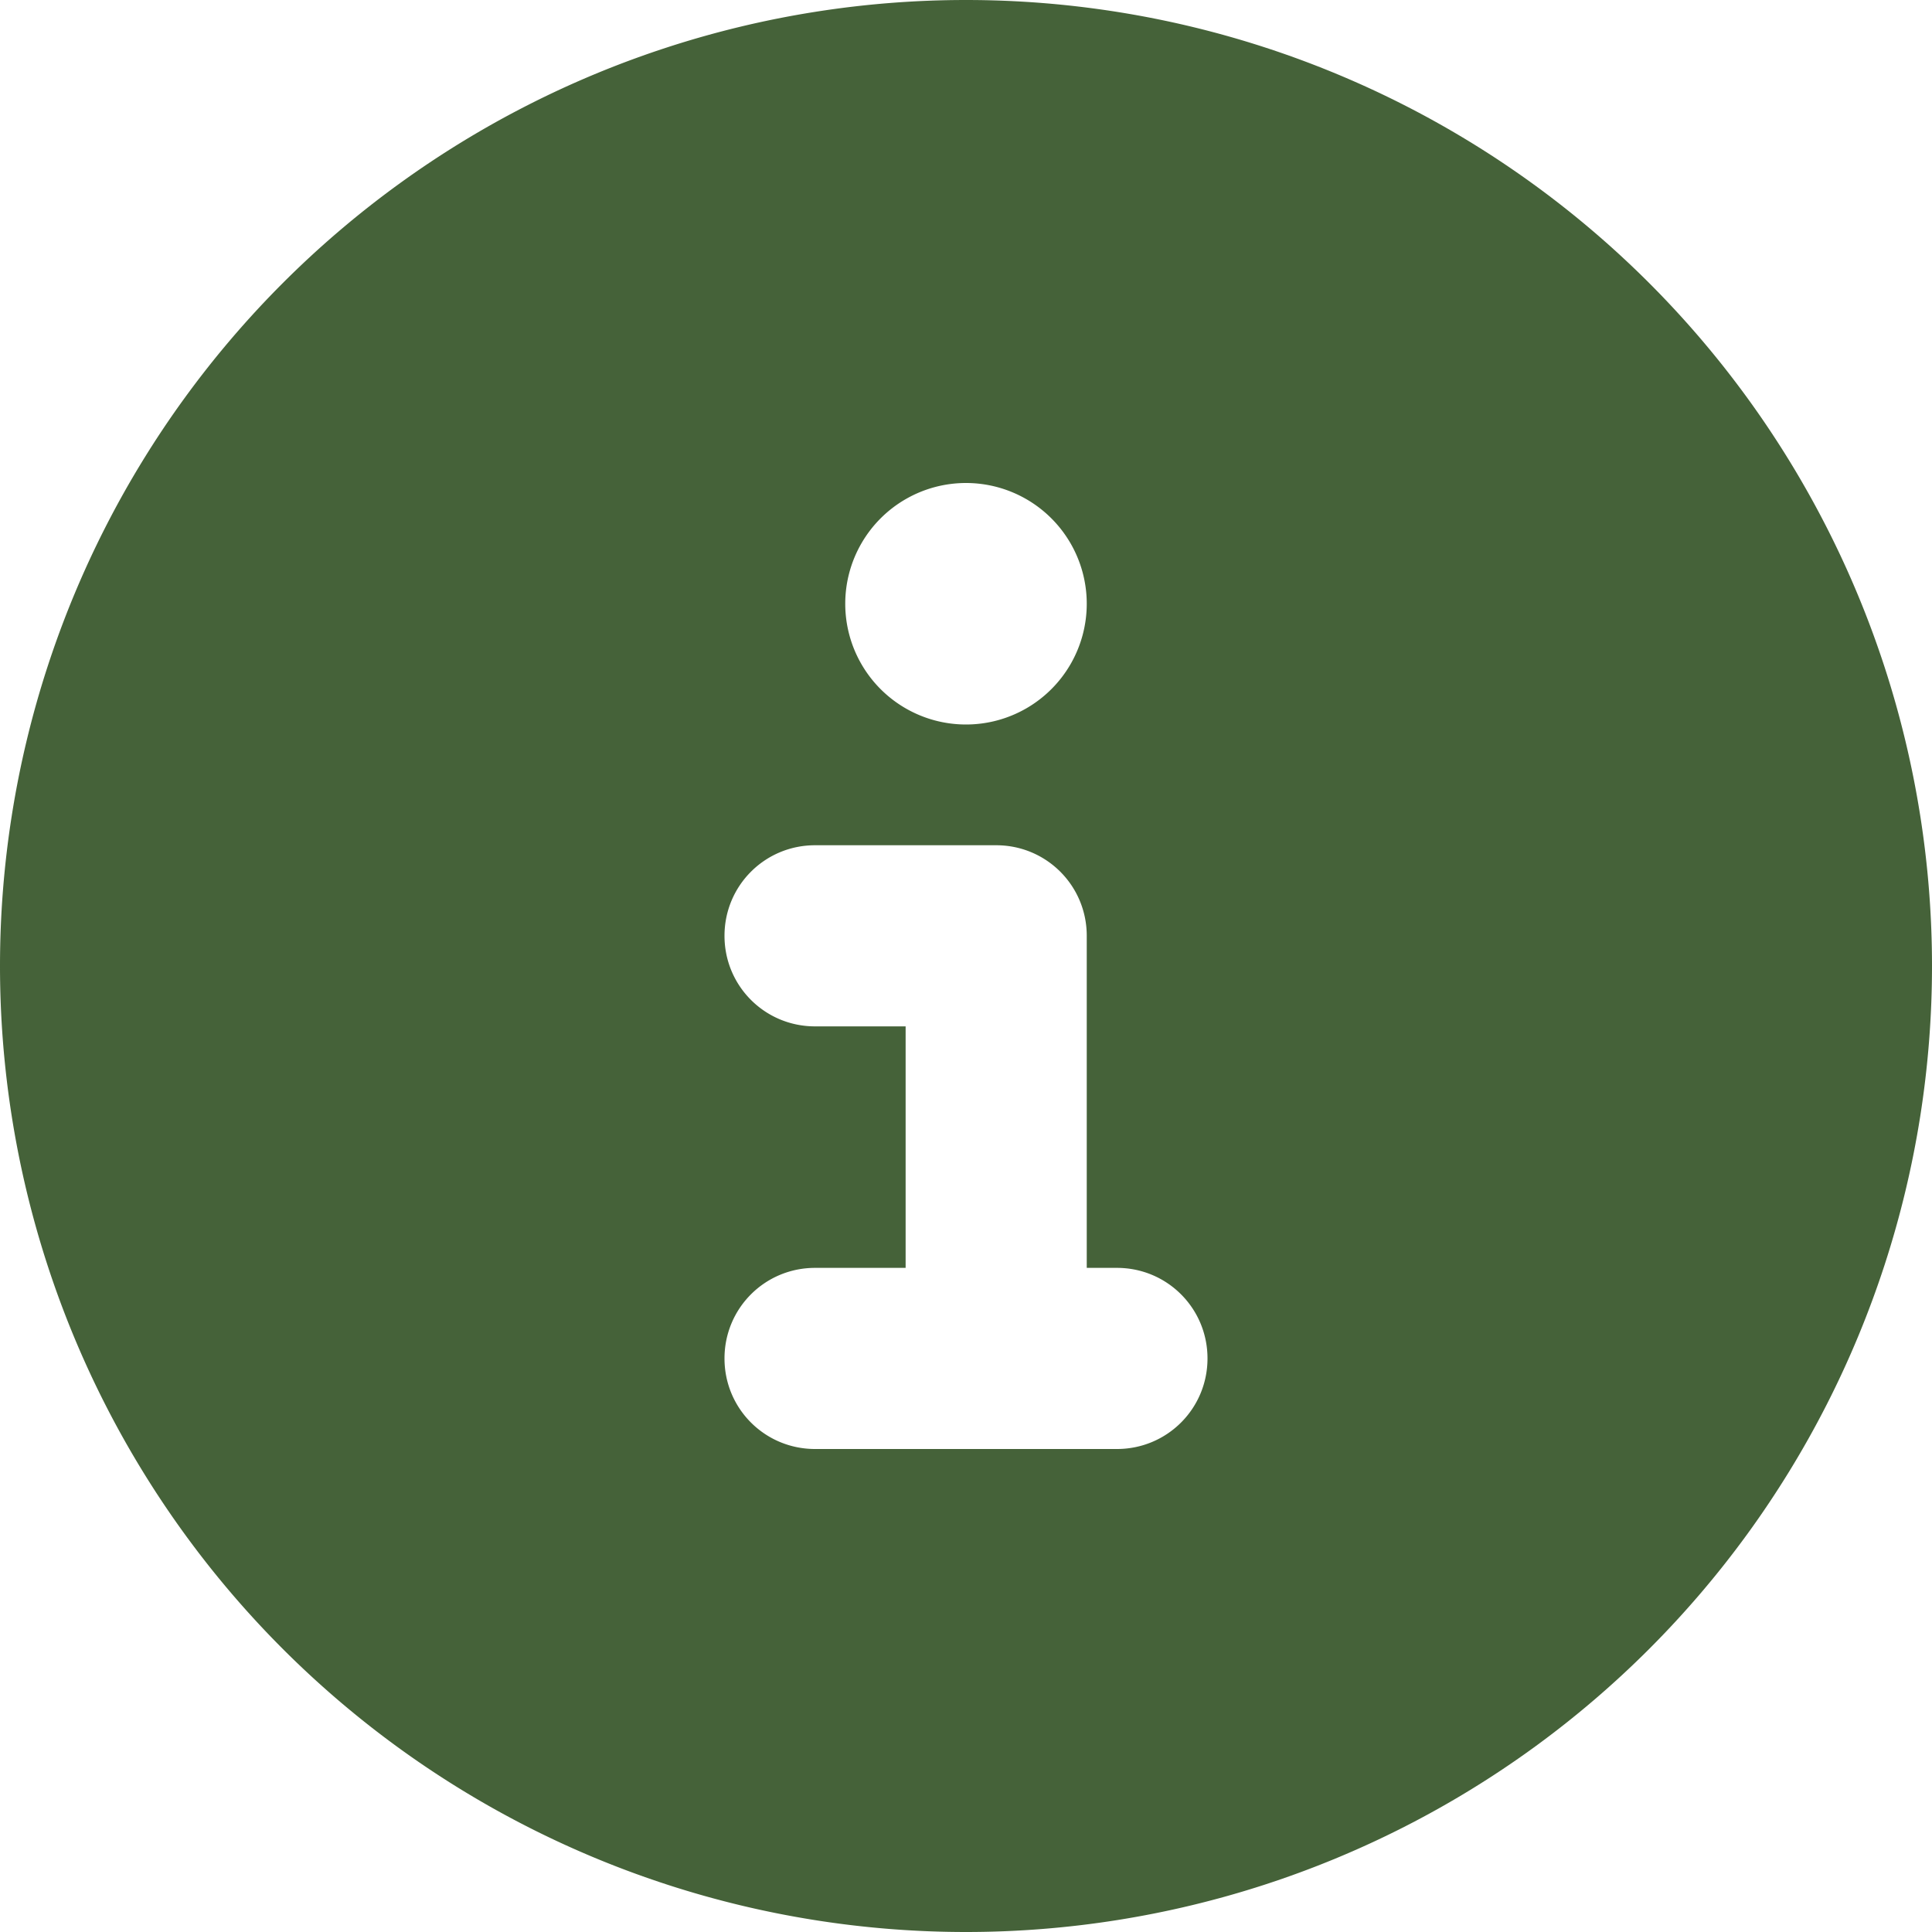
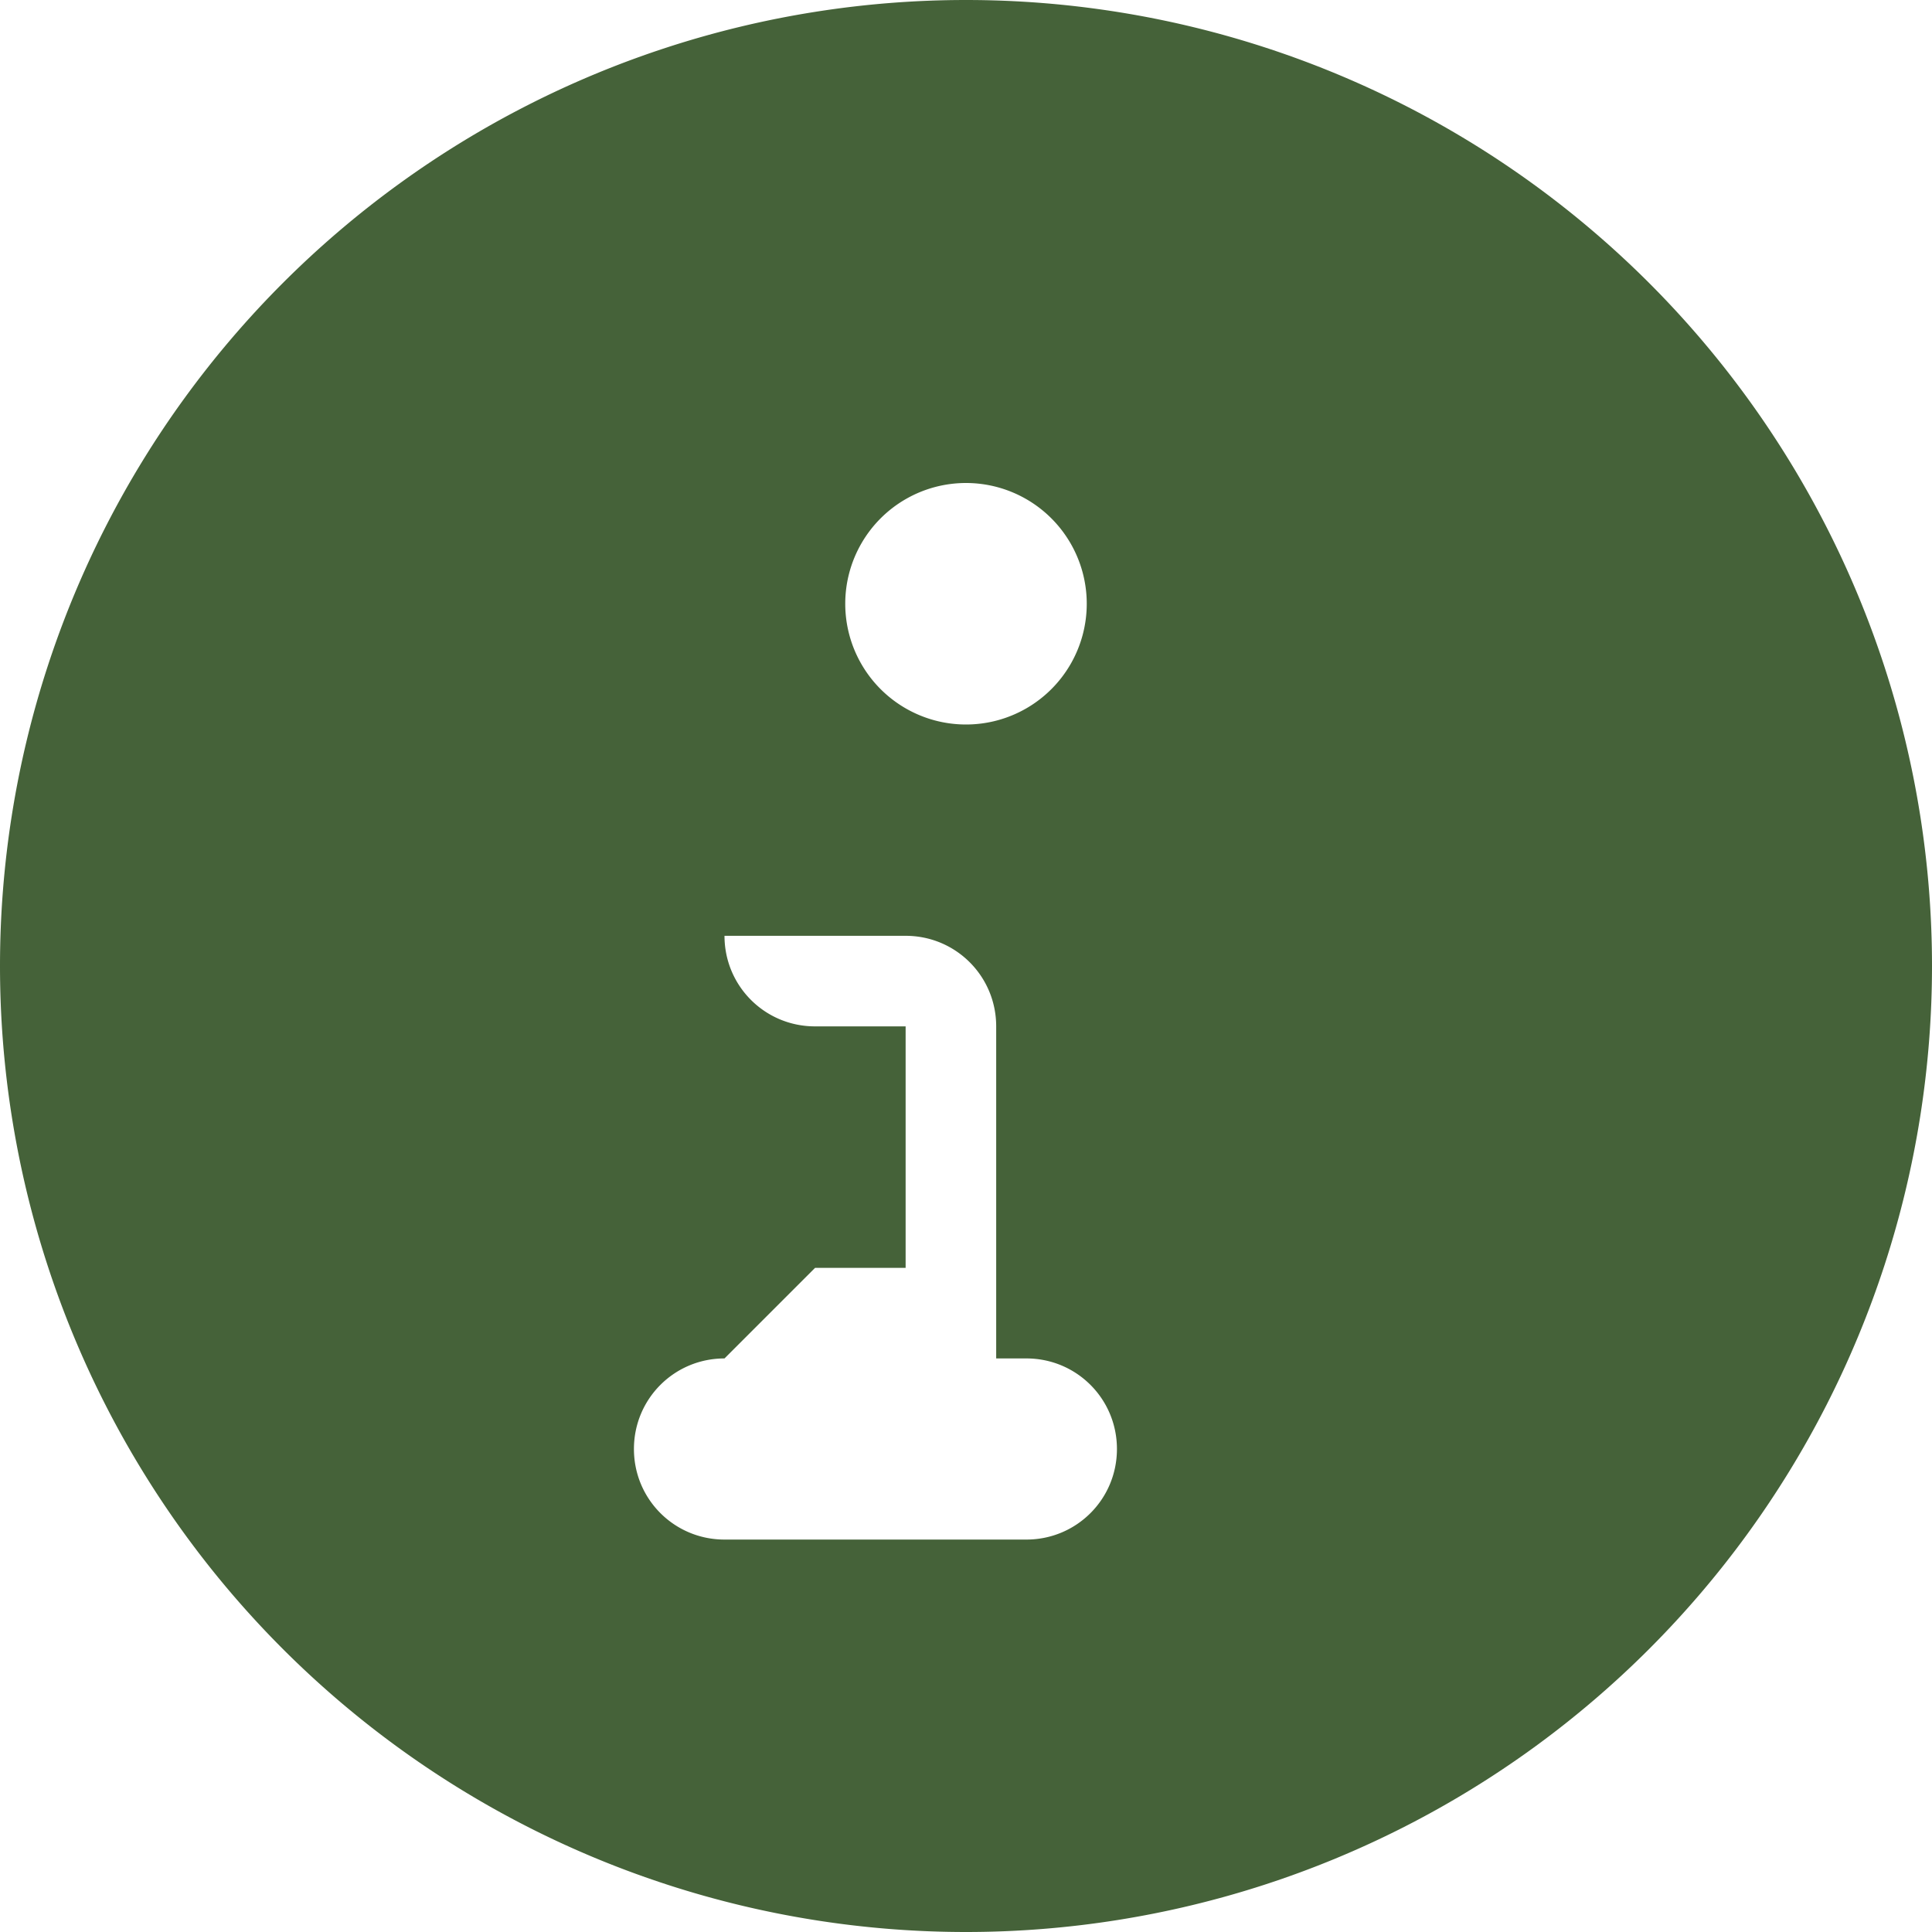
<svg xmlns="http://www.w3.org/2000/svg" viewBox="0 0 512 512">
-   <path fill="#456239" d="M256 512A256 256 0 1 0 256 0a256 256 0 1 0 0 512zM216 336l24 0 0-64-24 0c-13.3 0-24-10.7-24-24s10.7-24 24-24l48 0c13.3 0 24 10.7 24 24l0 88 8 0c13.3 0 24 10.7 24 24s-10.7 24-24 24l-80 0c-13.3 0-24-10.7-24-24s10.7-24 24-24zm40-208a32 32 0 1 1 0 64 32 32 0 1 1 0-64z" />
+   <path fill="#456239" d="M256 512A256 256 0 1 0 256 0a256 256 0 1 0 0 512zM216 336l24 0 0-64-24 0c-13.3 0-24-10.7-24-24l48 0c13.3 0 24 10.7 24 24l0 88 8 0c13.3 0 24 10.7 24 24s-10.7 24-24 24l-80 0c-13.3 0-24-10.7-24-24s10.7-24 24-24zm40-208a32 32 0 1 1 0 64 32 32 0 1 1 0-64z" />
</svg>